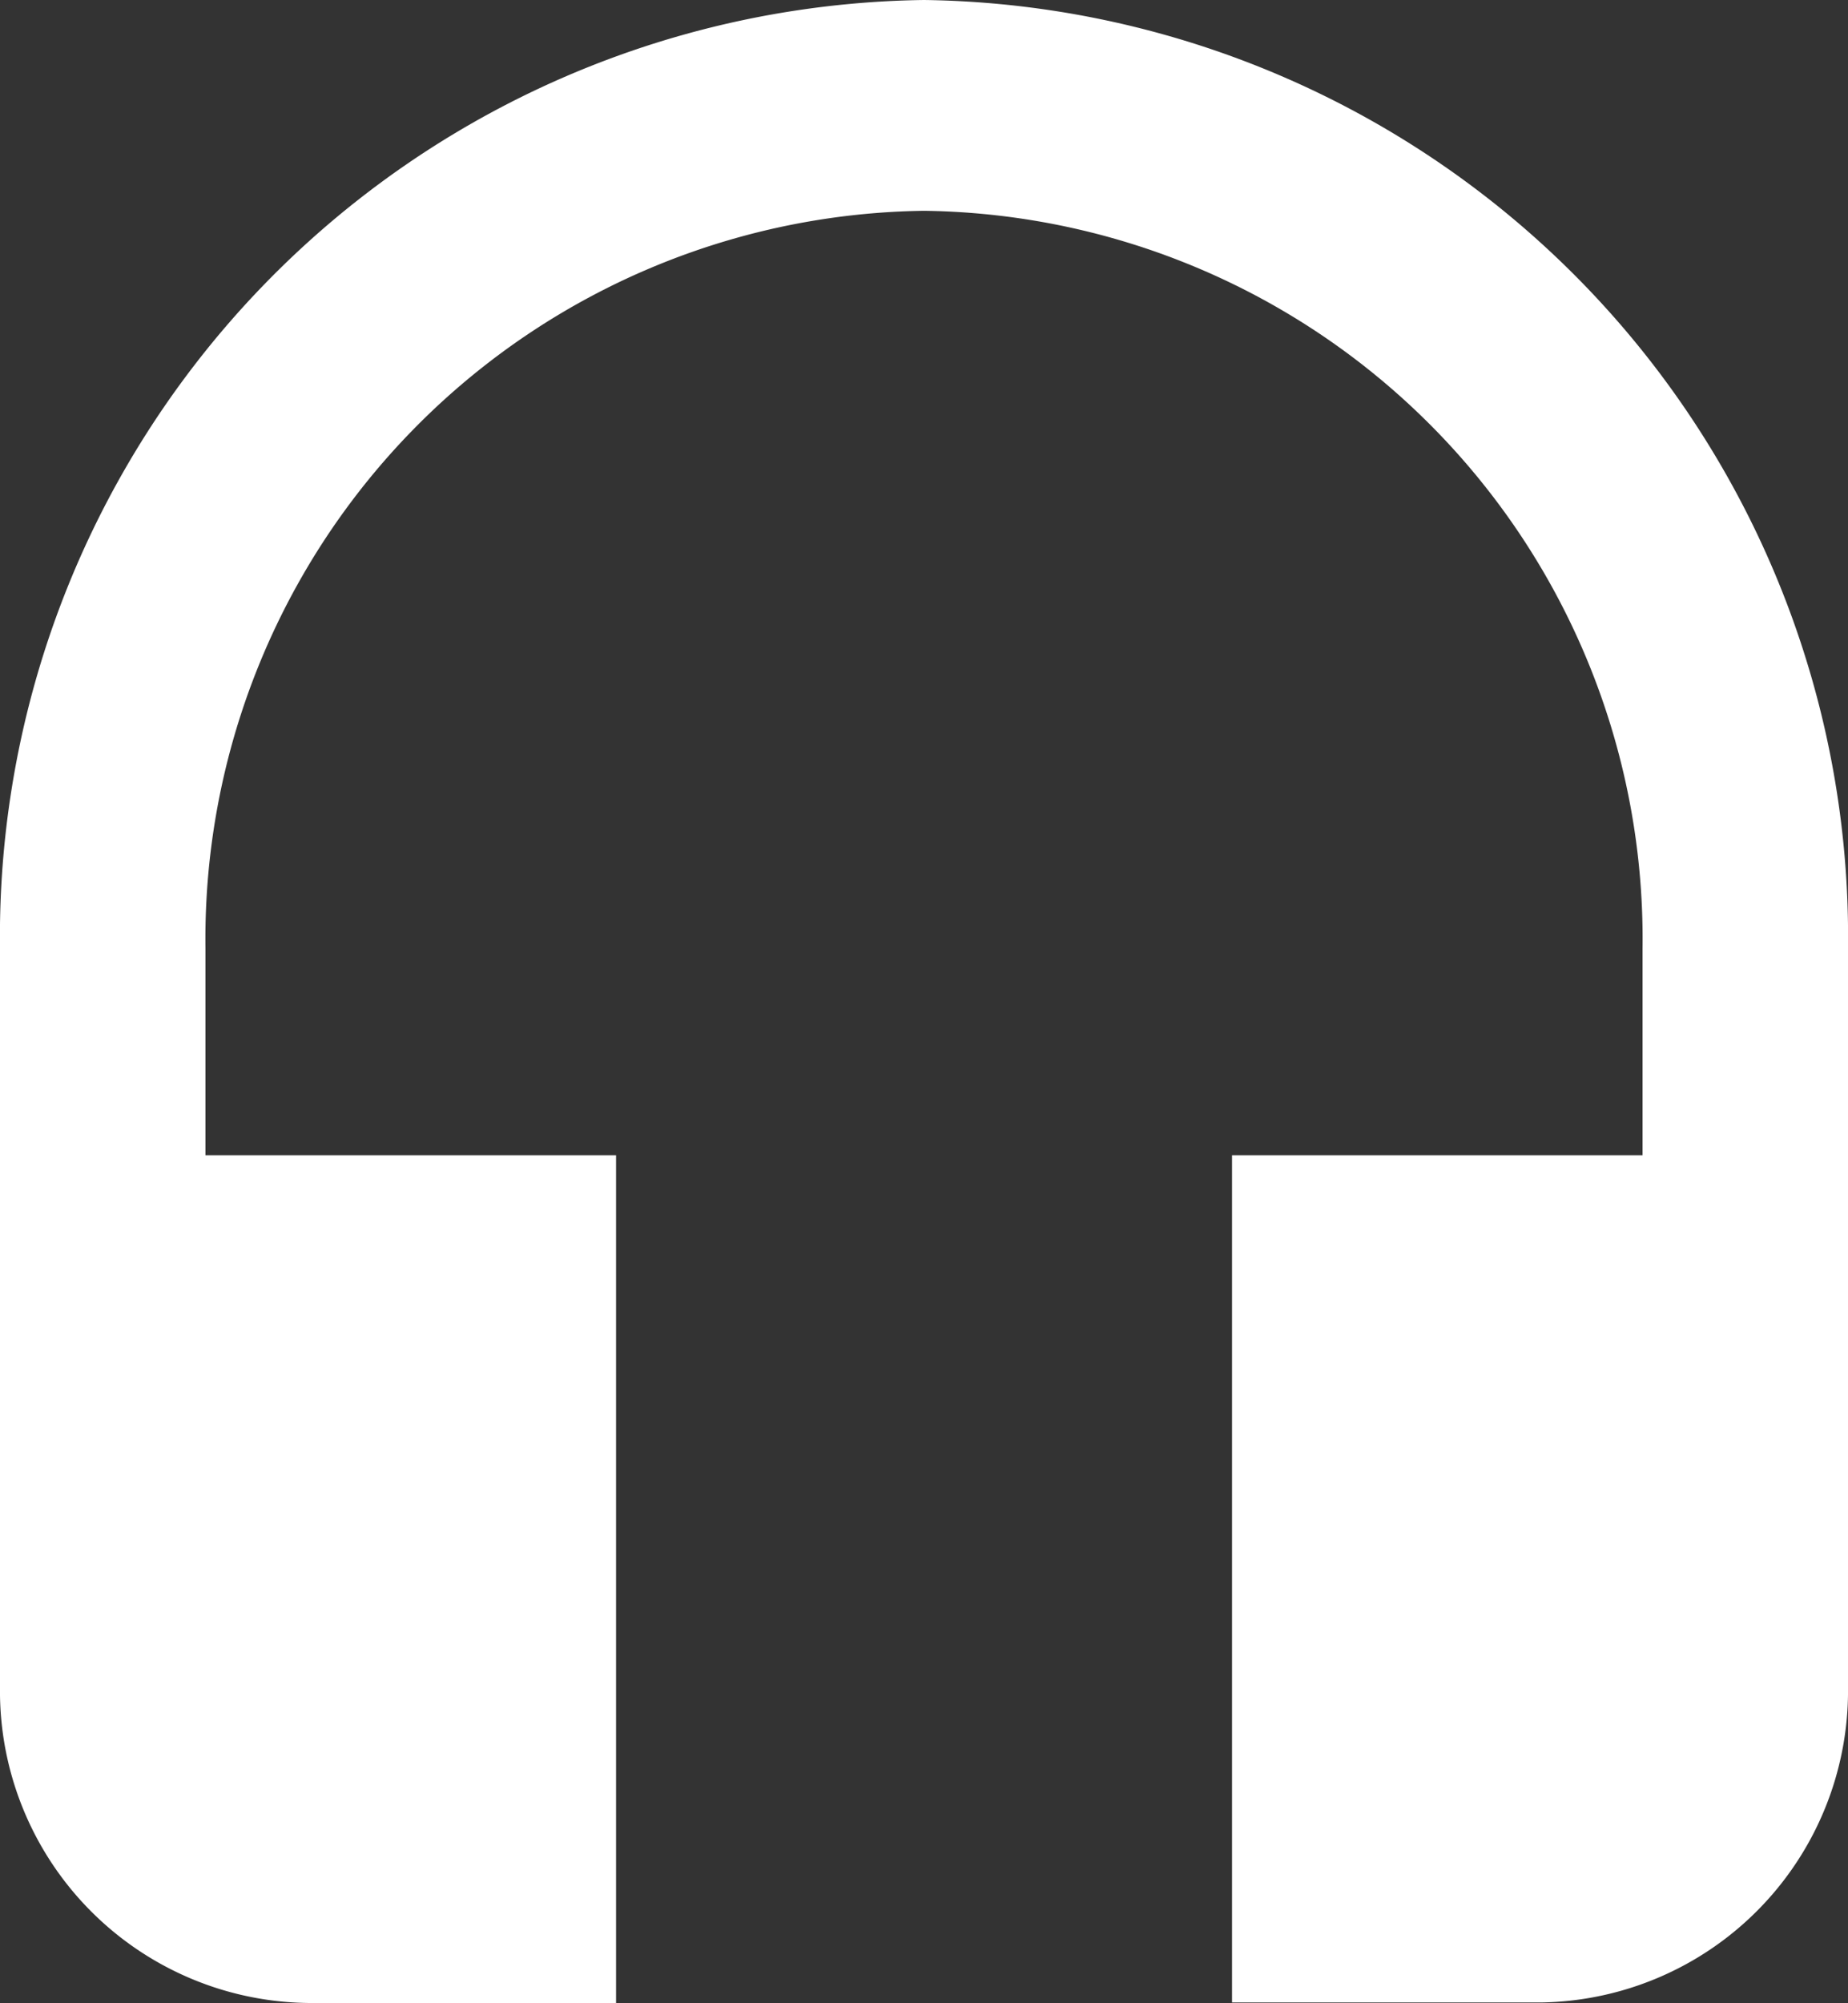
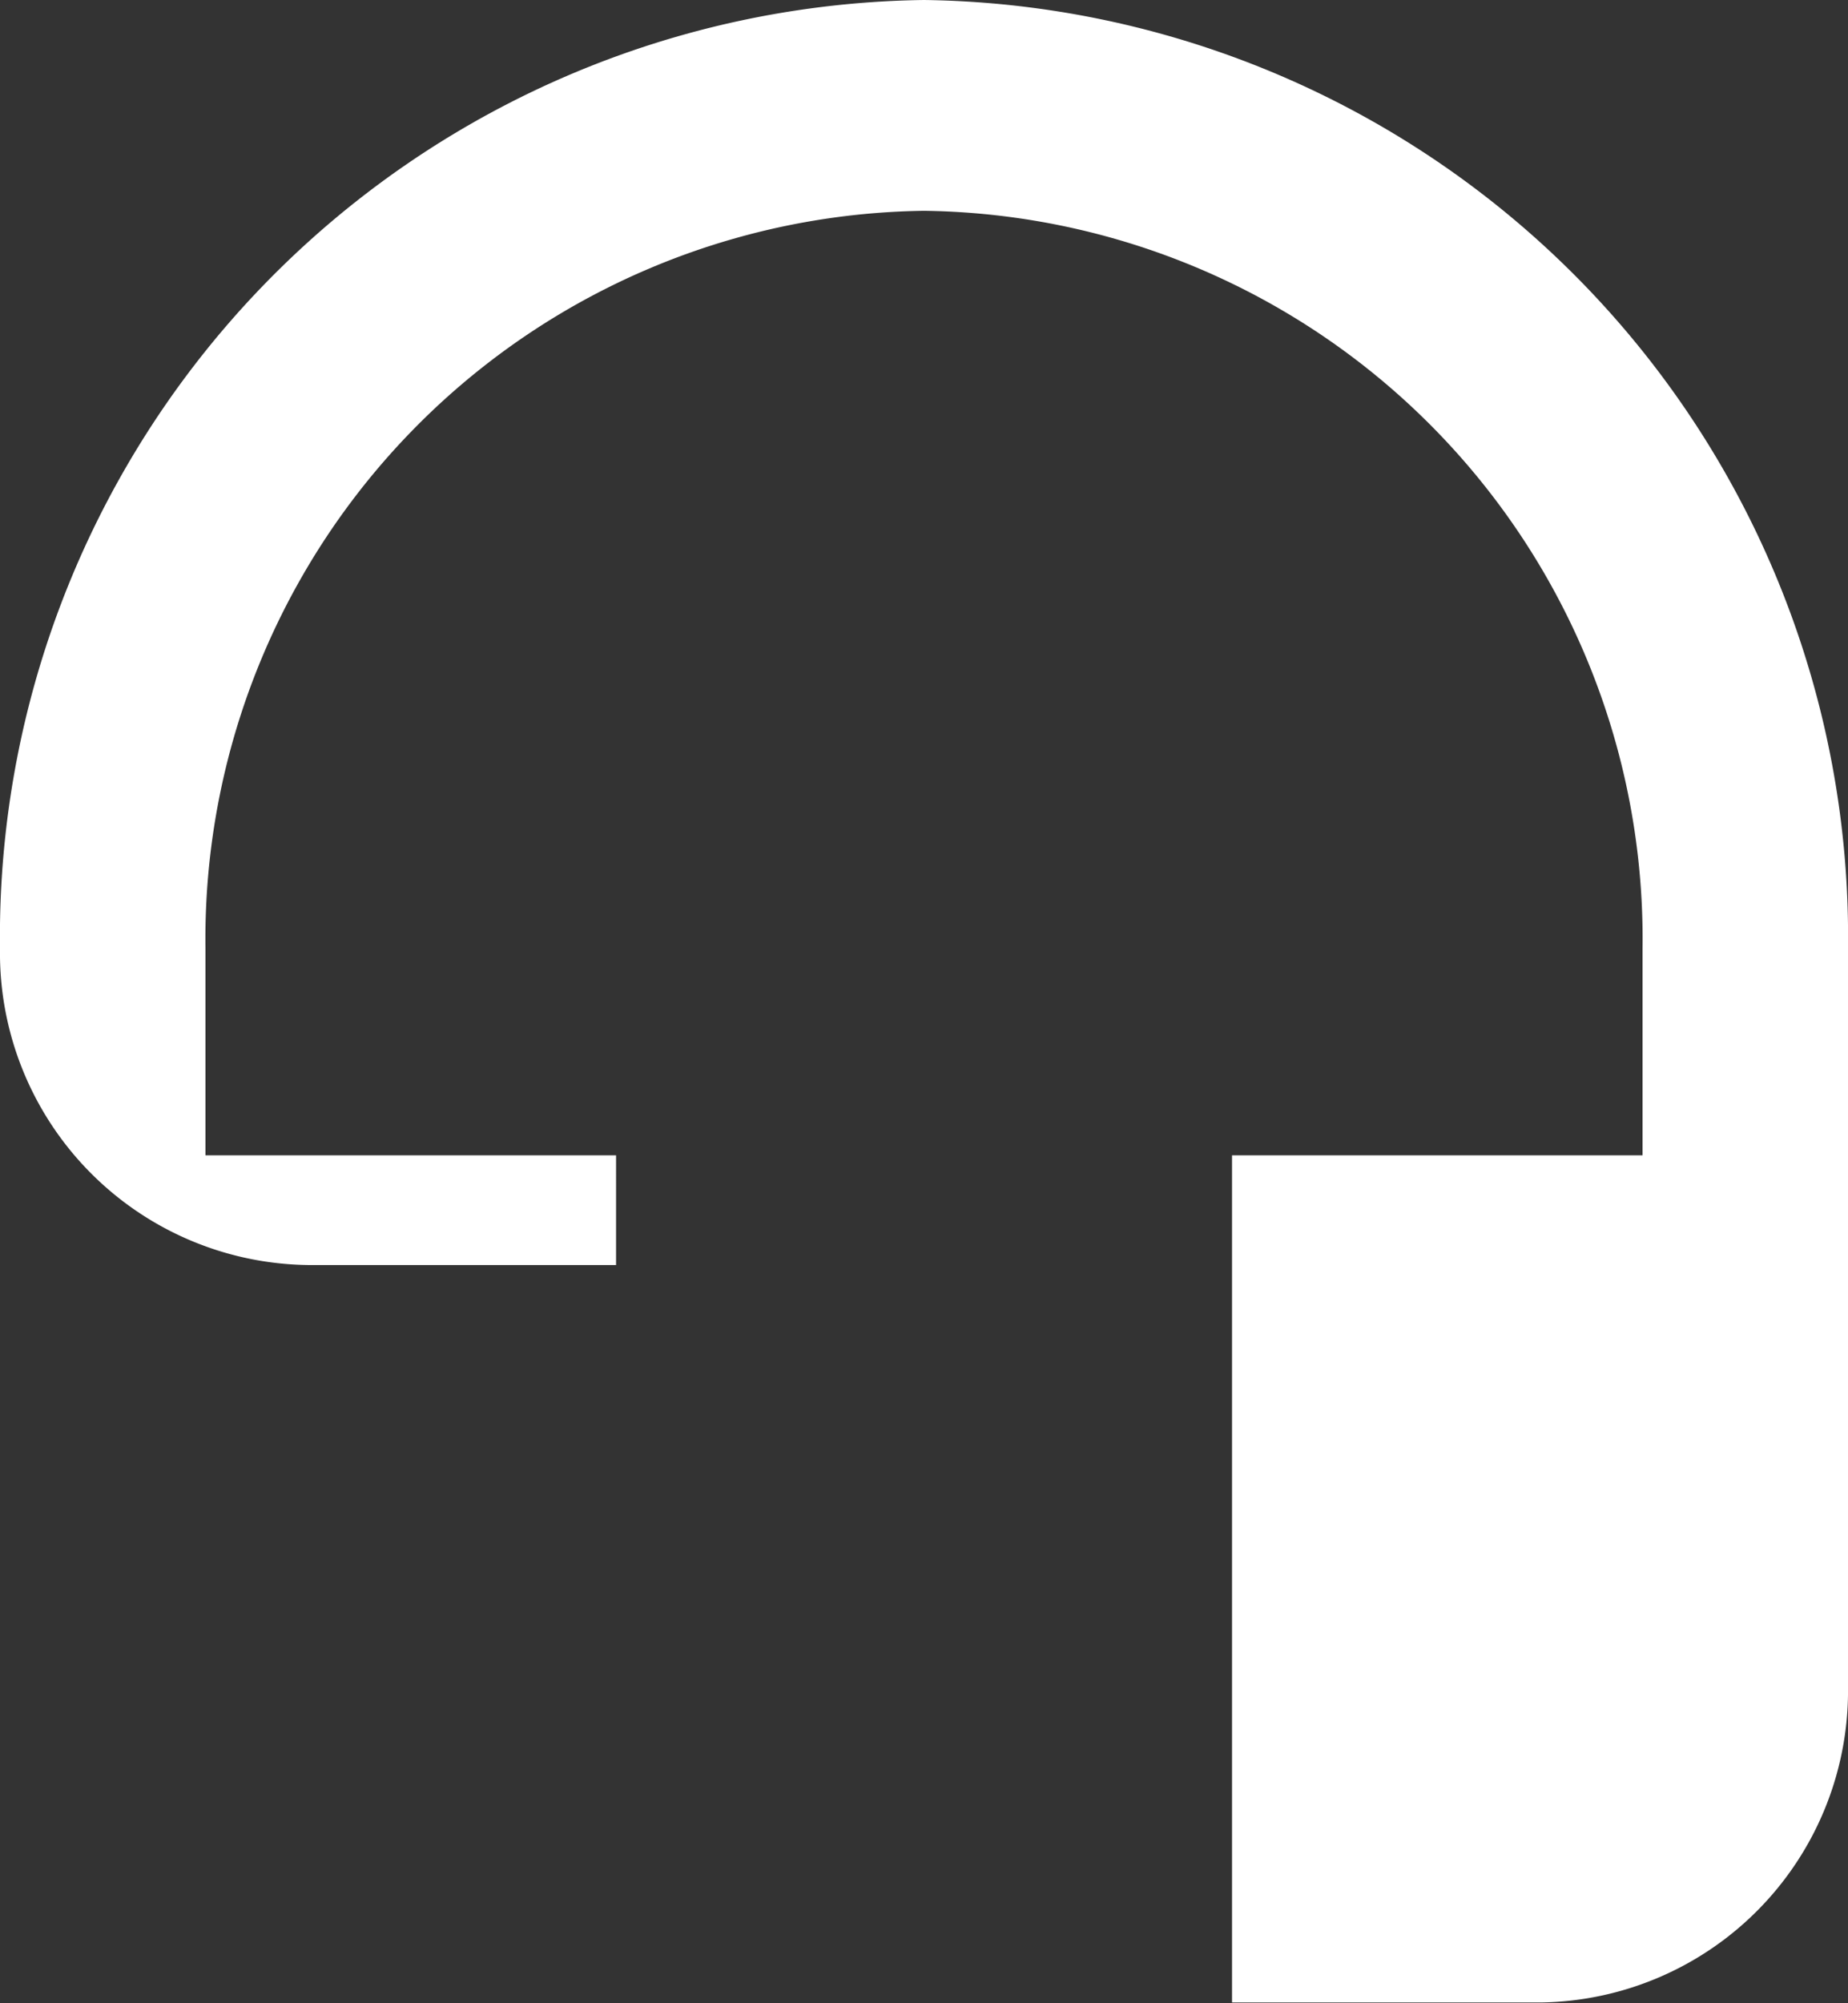
<svg xmlns="http://www.w3.org/2000/svg" width="22" height="23.839" viewBox="0 0 22 23.839">
  <rect x="0" y="0" width="22" height="23.839" fill="#333333" stroke="none" />
-   <path id="Icon_ionic-md-headset" data-name="Icon ionic-md-headset" d="M15.5,3.375a11.149,11.149,0,0,0-11,11.292V23.45a3.714,3.714,0,0,0,3.667,3.764h3.667V17.125H6.946V14.667A8.668,8.668,0,0,1,15.5,5.884a8.664,8.664,0,0,1,8.554,8.783v2.458H19.167V27.208h3.667A3.71,3.71,0,0,0,26.5,23.444V14.667A11.149,11.149,0,0,0,15.5,3.375Z" transform="translate(-4.5 -3.375)" fill="#ffffff" opacity="1" />
+   <path id="Icon_ionic-md-headset" data-name="Icon ionic-md-headset" d="M15.5,3.375a11.149,11.149,0,0,0-11,11.292a3.714,3.714,0,0,0,3.667,3.764h3.667V17.125H6.946V14.667A8.668,8.668,0,0,1,15.5,5.884a8.664,8.664,0,0,1,8.554,8.783v2.458H19.167V27.208h3.667A3.71,3.71,0,0,0,26.5,23.444V14.667A11.149,11.149,0,0,0,15.5,3.375Z" transform="translate(-4.5 -3.375)" fill="#ffffff" opacity="1" />
</svg>